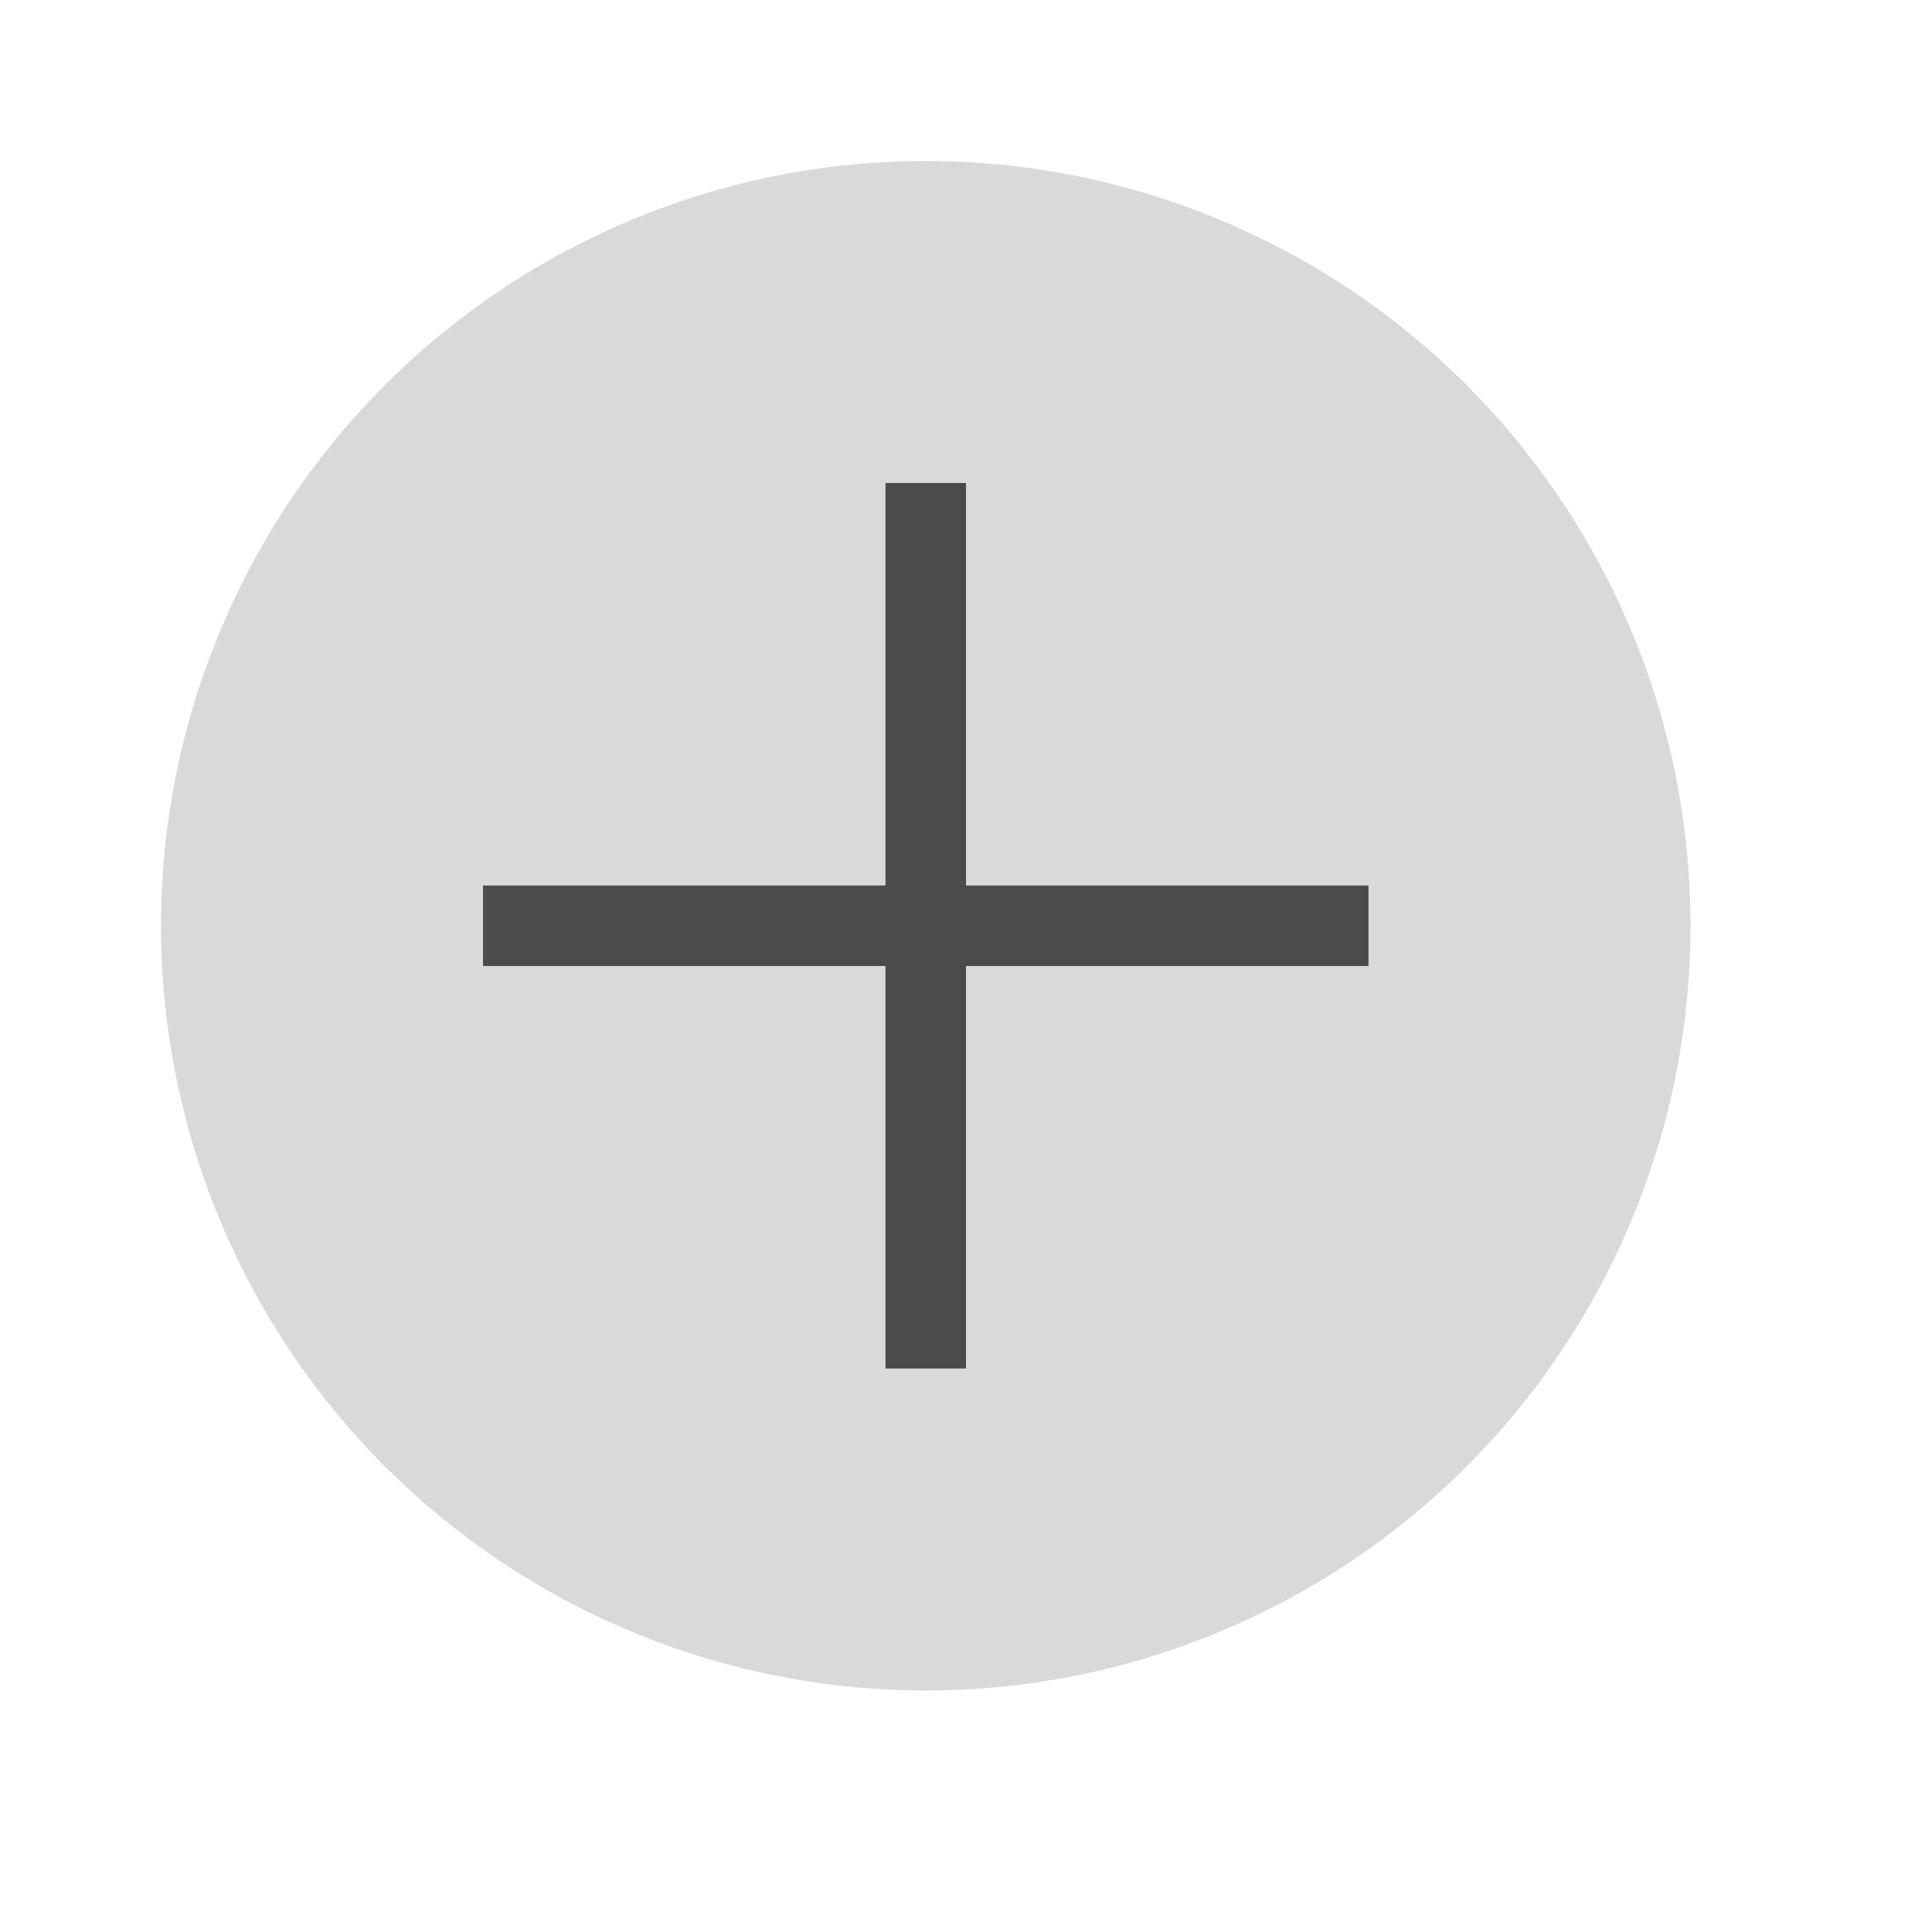
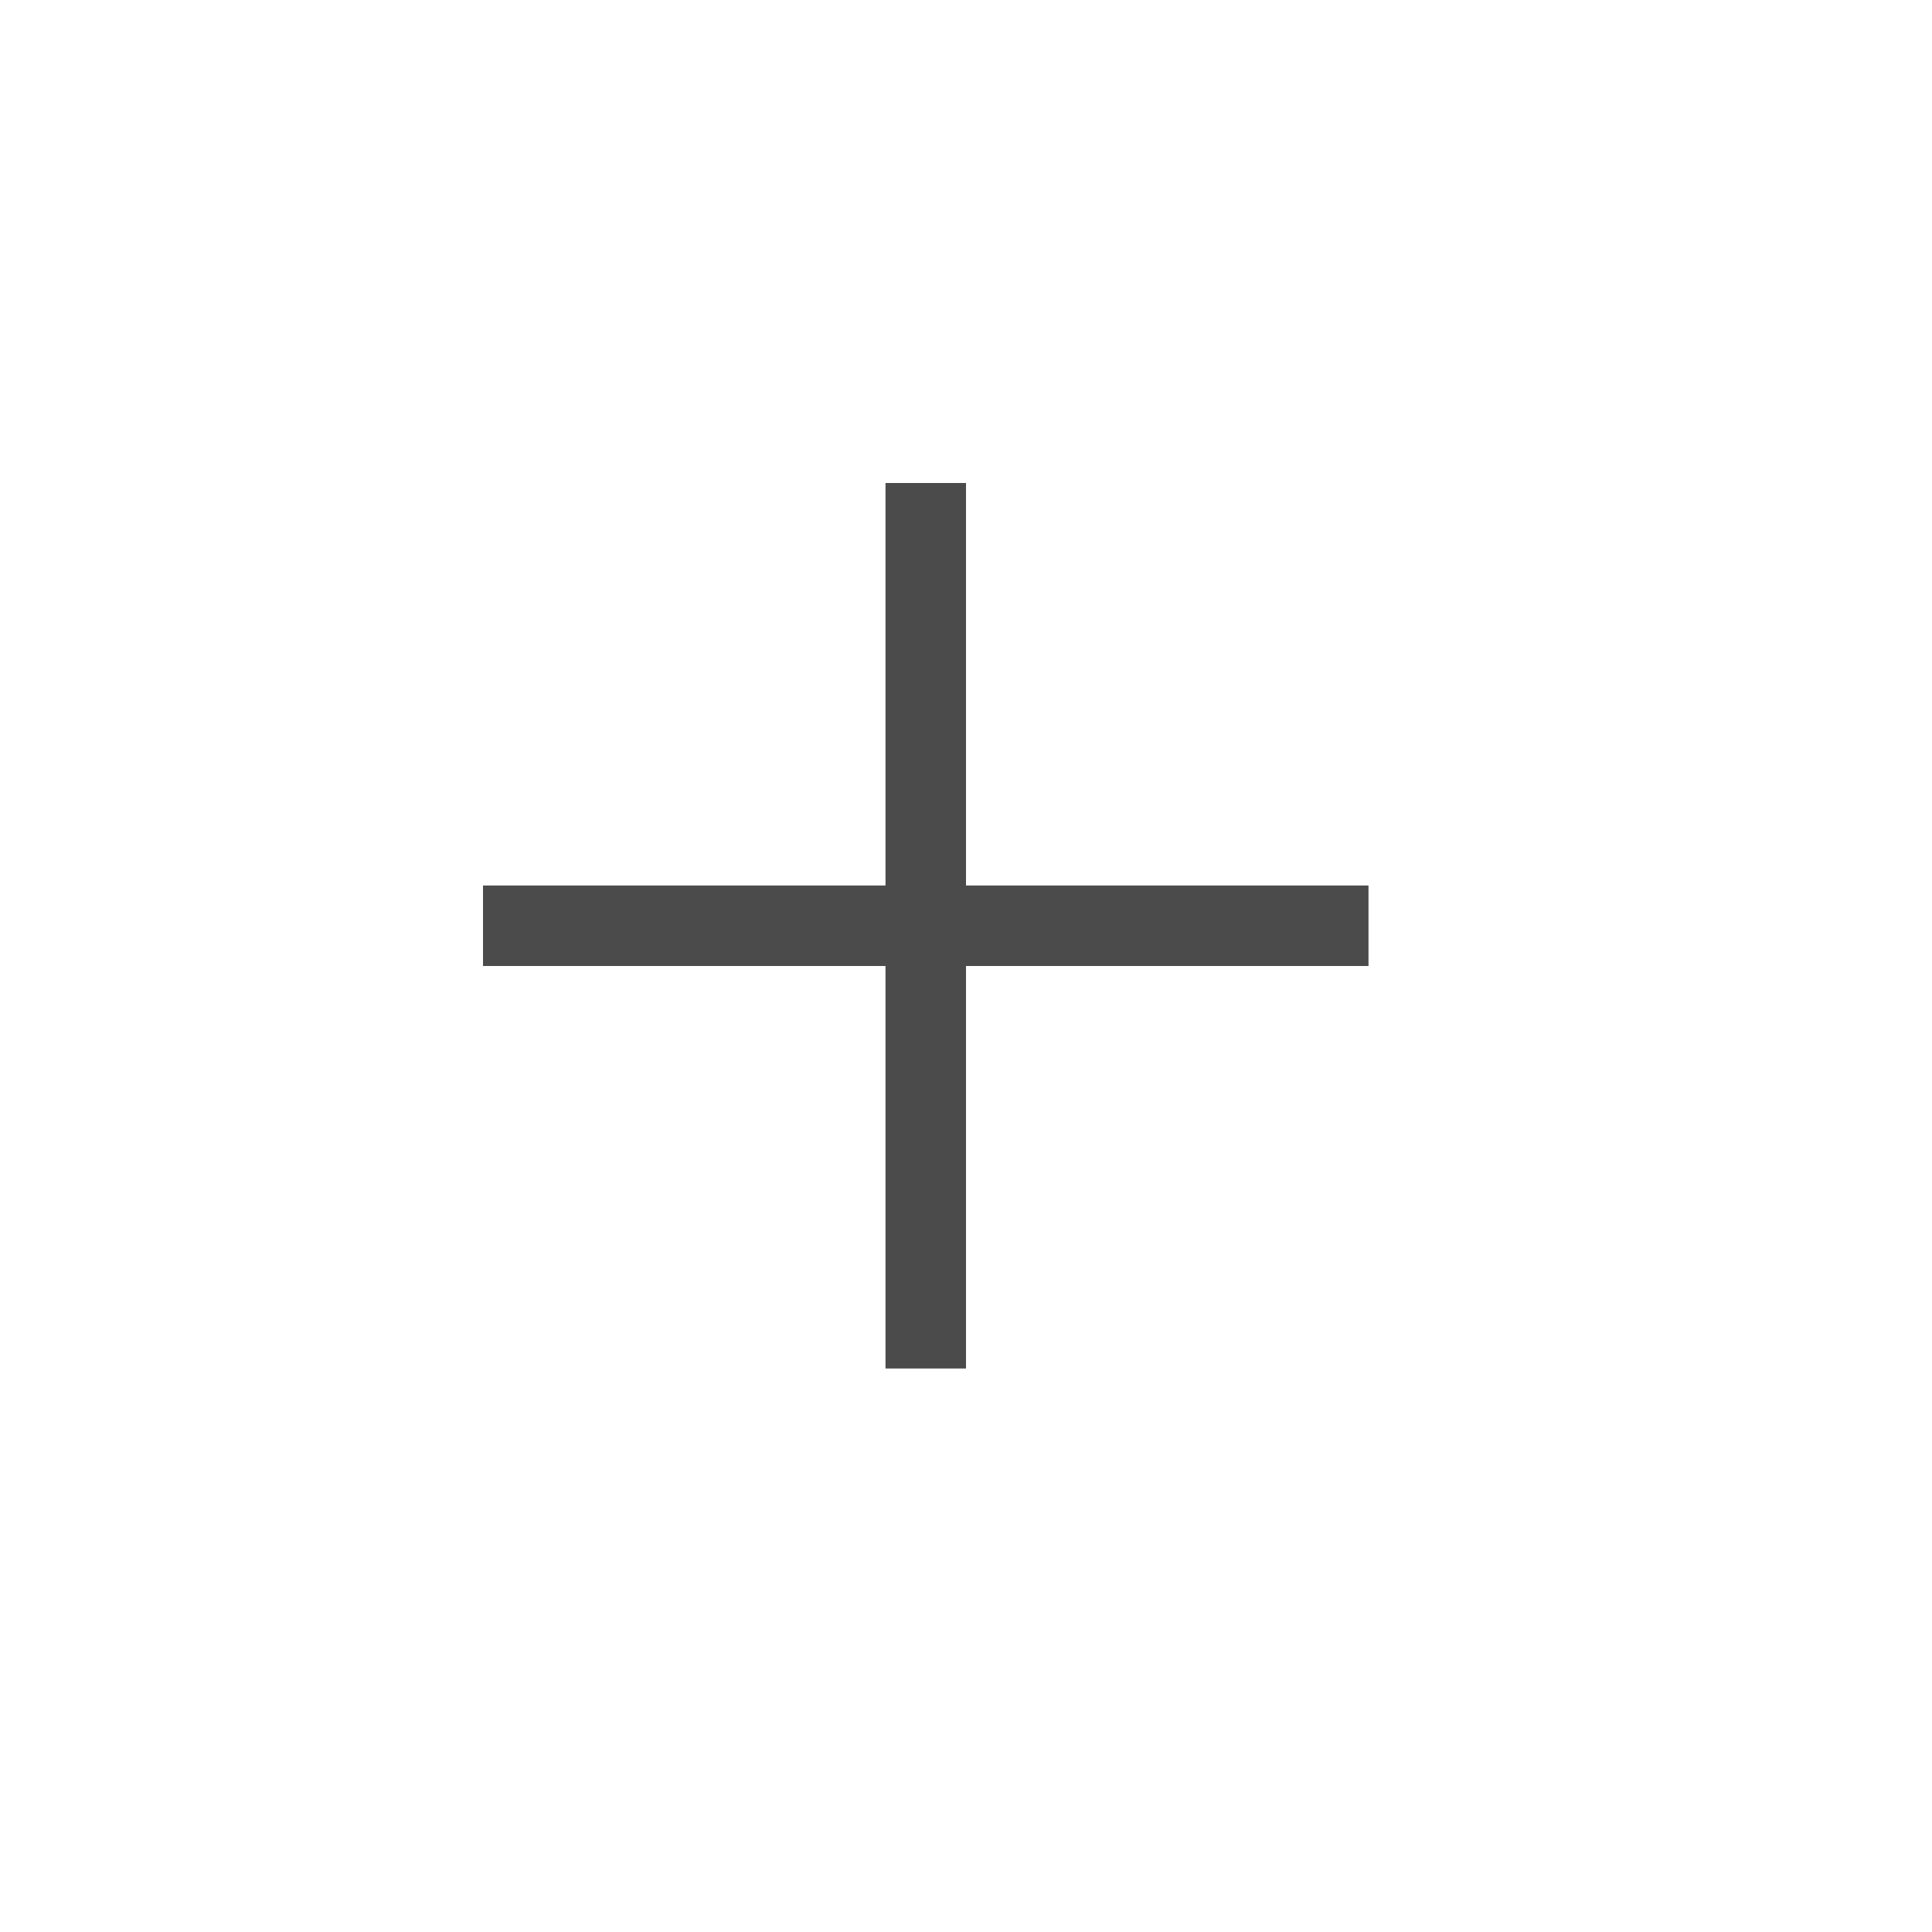
<svg xmlns="http://www.w3.org/2000/svg" width="24" height="24" viewBox="0 0 24 24" fill="none">
-   <circle cx="11.5" cy="11.5" r="9.5" fill="#D9D9D9" />
  <path fill-rule="evenodd" clip-rule="evenodd" d="M11 12V17H12V12L17 12V11L12 11V6H11V11L6 11V12L11 12Z" fill="#4B4B4B" />
</svg>